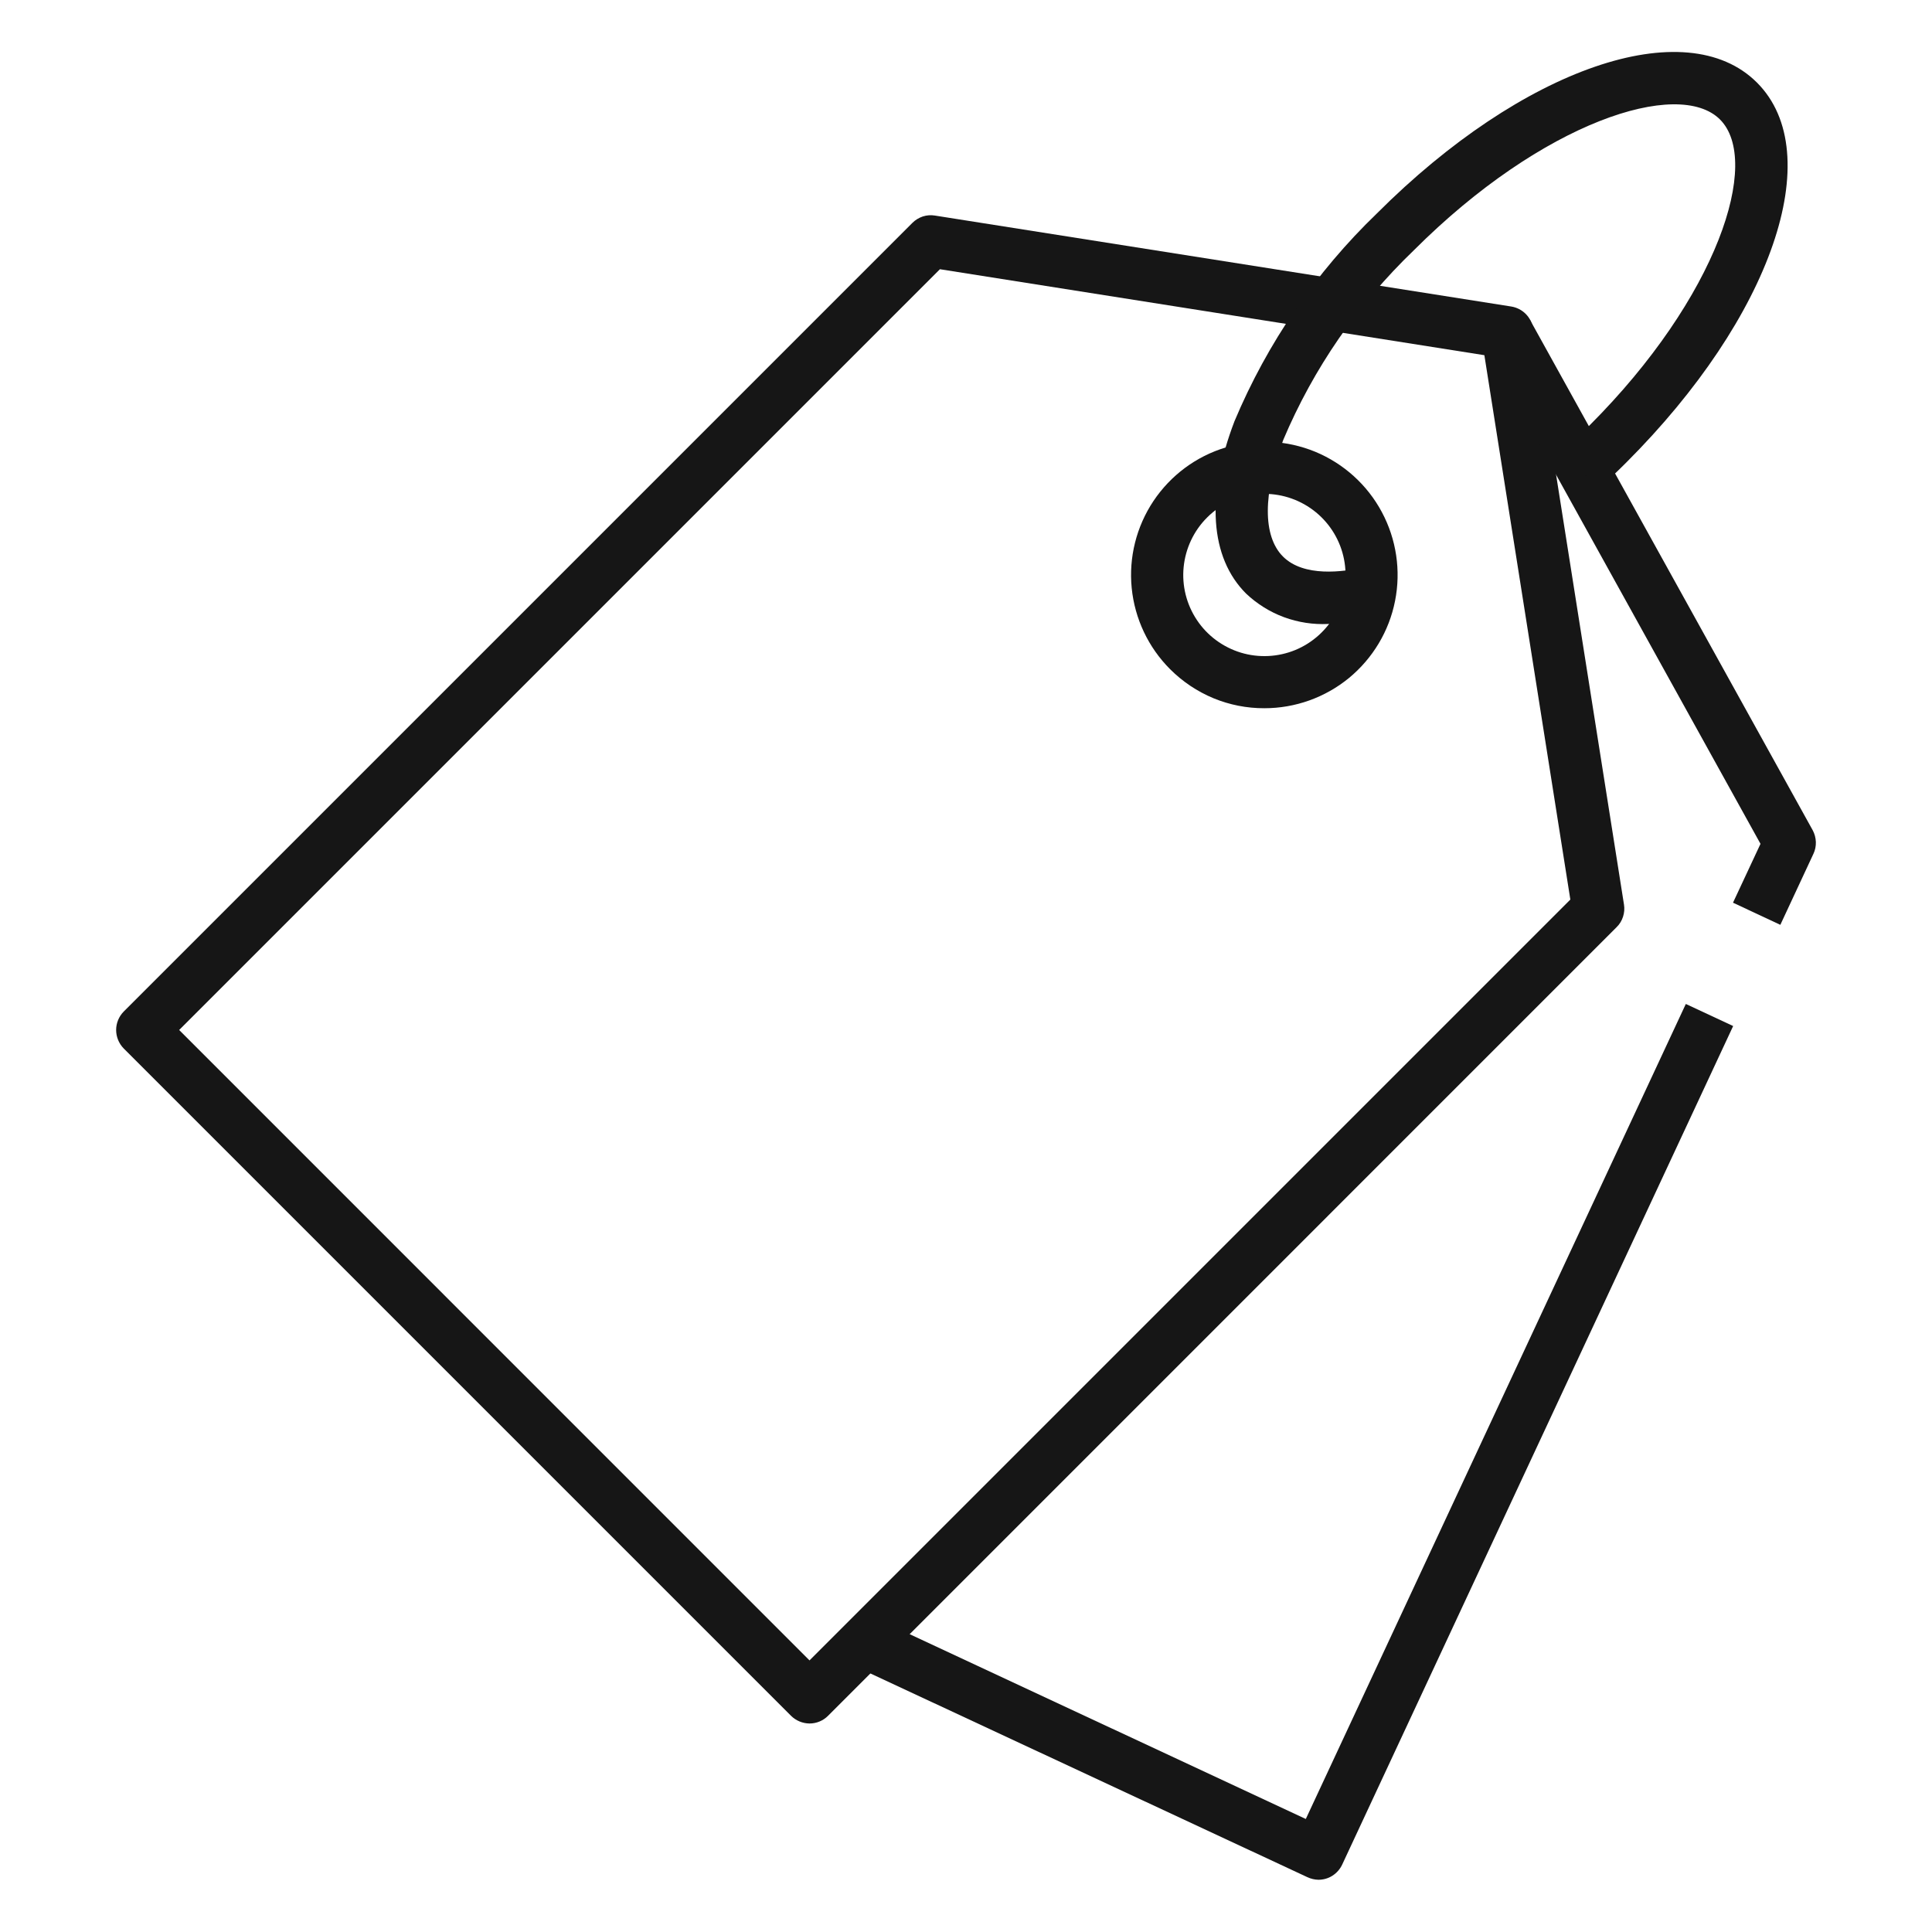
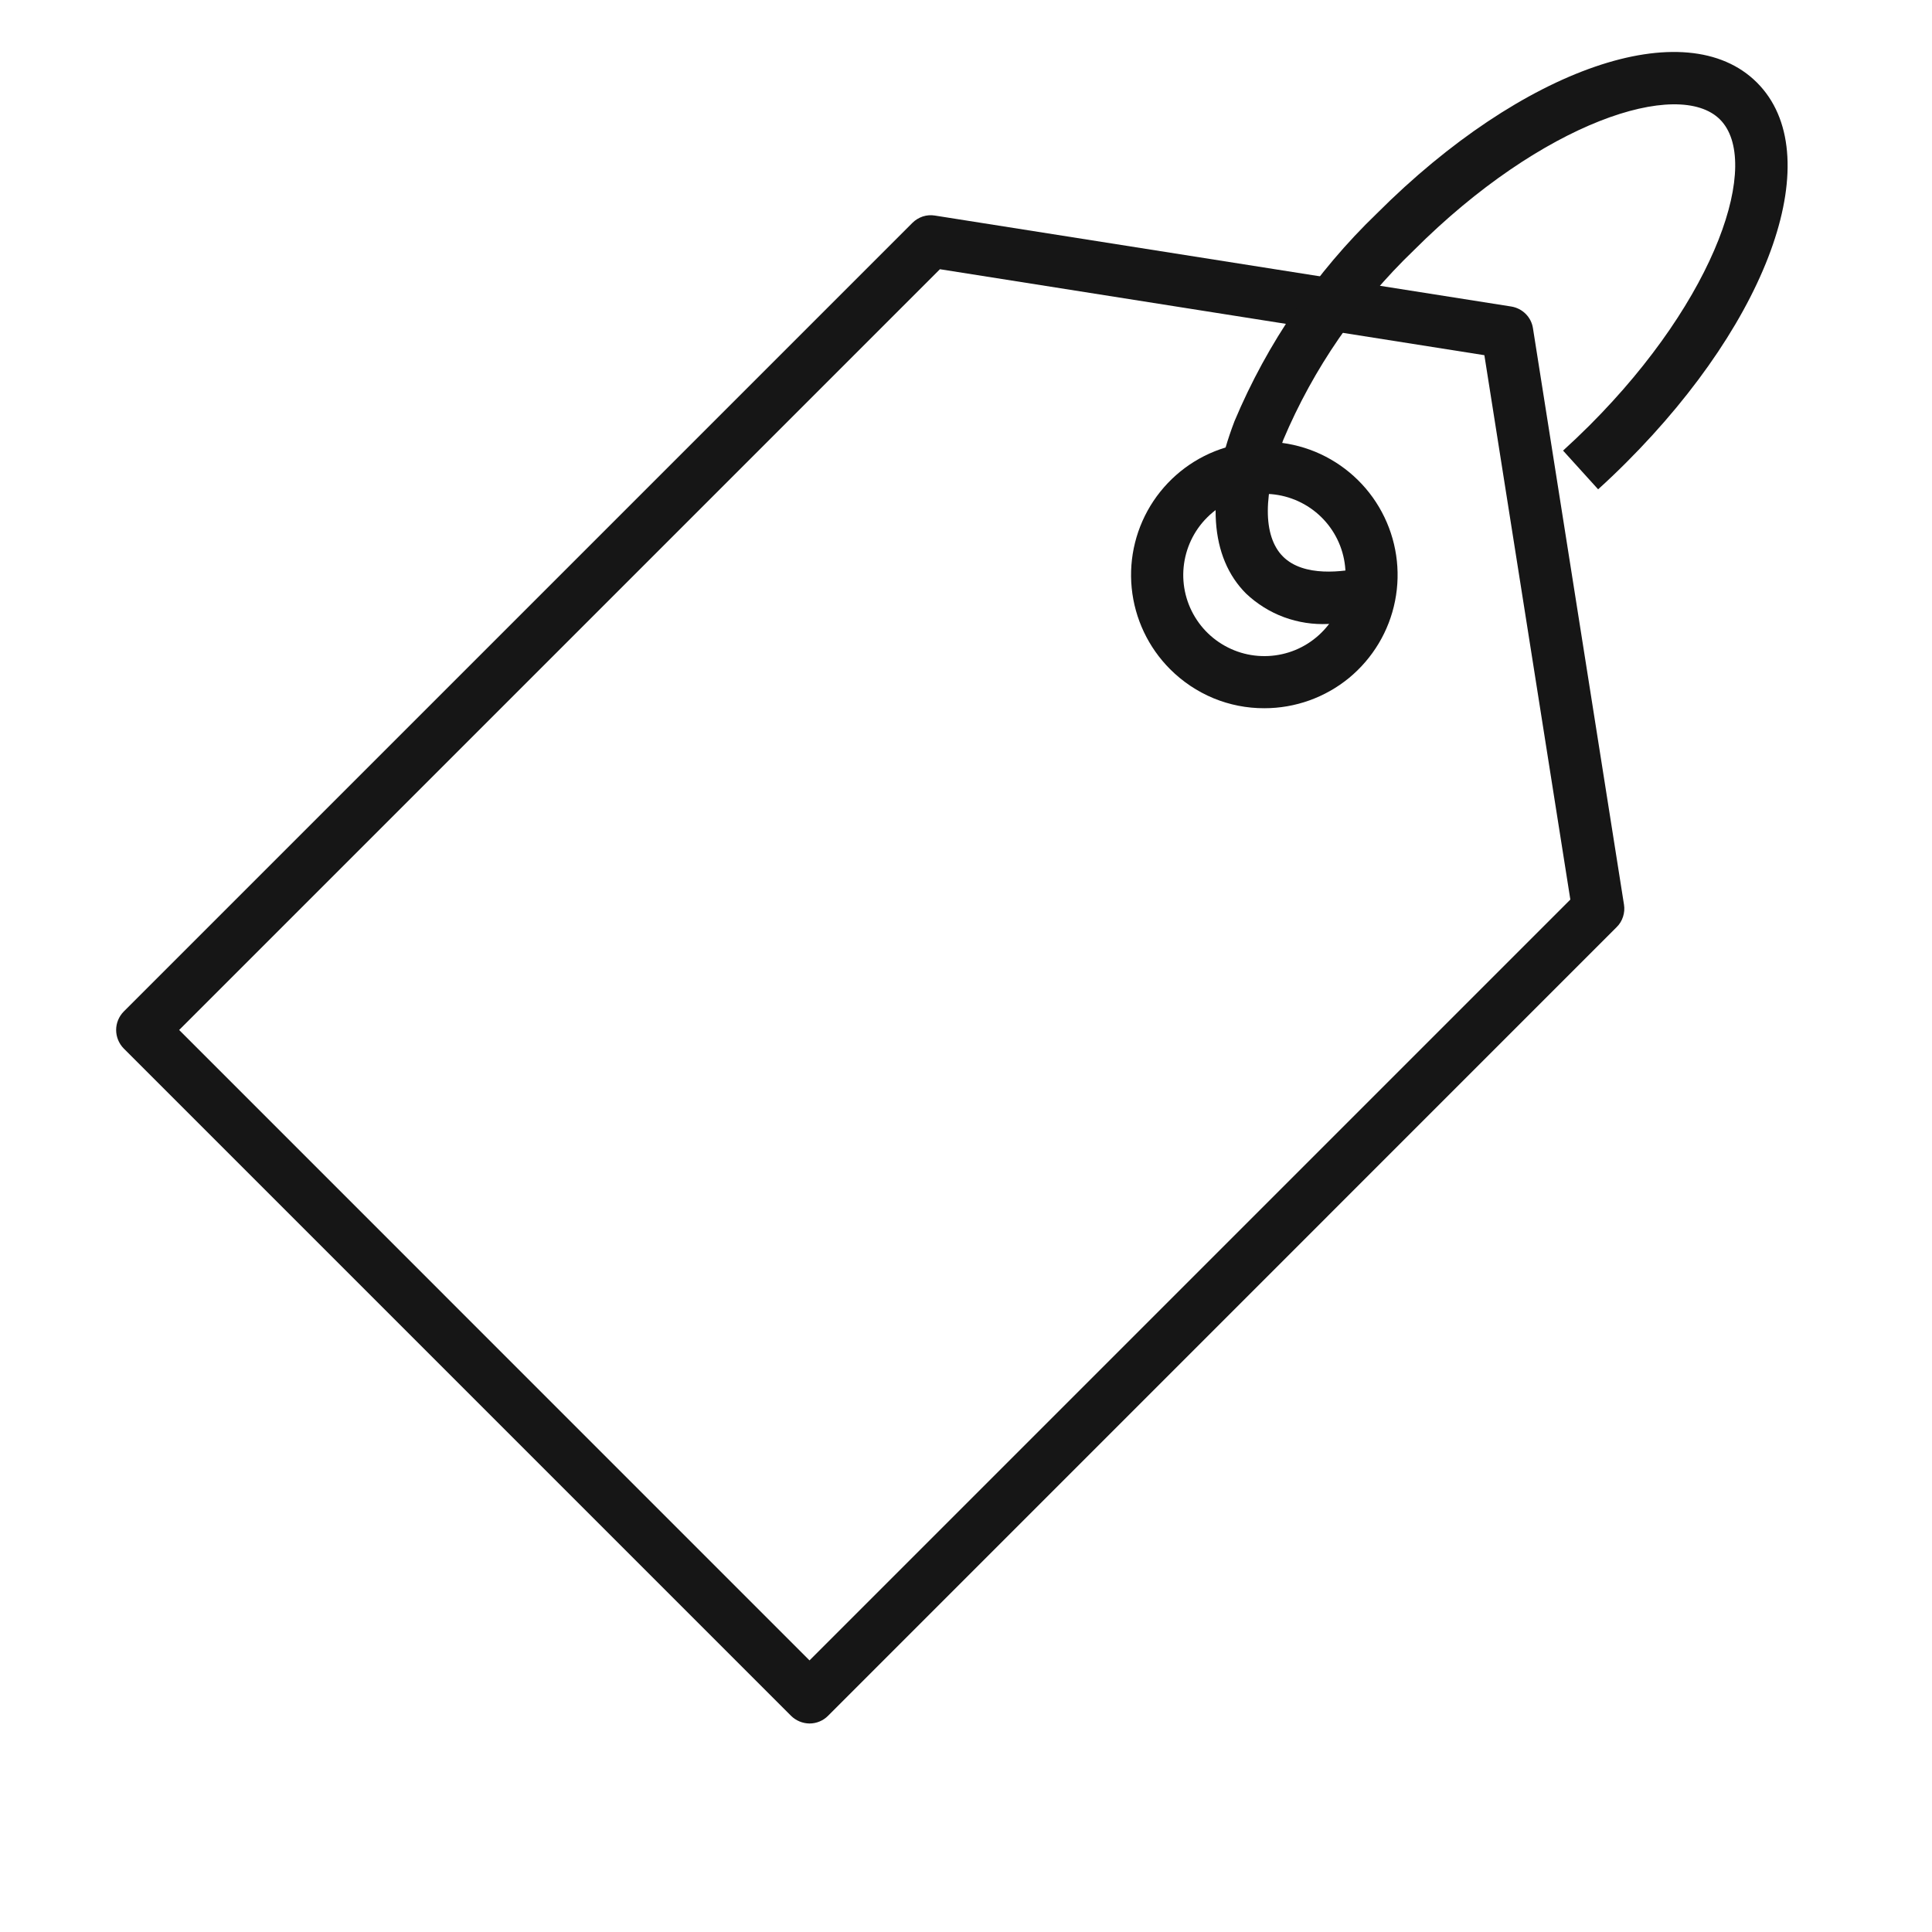
<svg xmlns="http://www.w3.org/2000/svg" width="26" height="26" viewBox="0 0 26 26" fill="none">
  <path d="M10.894 23.194C10.988 23.194 11.077 23.157 11.143 23.091L21.756 12.477C21.796 12.438 21.825 12.39 21.842 12.337C21.859 12.284 21.864 12.229 21.855 12.174L20.63 4.418C20.619 4.344 20.584 4.276 20.532 4.224C20.479 4.171 20.411 4.137 20.338 4.125L12.582 2.901C12.527 2.892 12.472 2.896 12.419 2.913C12.366 2.931 12.318 2.96 12.279 2.999L1.665 13.613C1.6 13.679 1.563 13.768 1.563 13.861C1.563 13.954 1.6 14.044 1.665 14.11L10.646 23.091C10.712 23.156 10.801 23.193 10.894 23.194V23.194ZM21.133 12.106L10.894 22.345L2.411 13.861L12.649 3.623L19.976 4.78L21.133 12.106Z" fill="#161616" />
  <path d="M17.016 9.531C17.431 9.531 17.833 9.387 18.154 9.124C18.474 8.86 18.694 8.494 18.774 8.087C18.855 7.68 18.792 7.257 18.596 6.891C18.401 6.526 18.084 6.239 17.701 6.08C17.317 5.922 16.89 5.901 16.494 6.022C16.096 6.142 15.754 6.397 15.523 6.742C15.293 7.087 15.189 7.501 15.23 7.914C15.271 8.327 15.454 8.713 15.747 9.006C15.914 9.173 16.111 9.305 16.329 9.396C16.547 9.486 16.78 9.532 17.016 9.531V9.531ZM17.016 6.646C17.269 6.646 17.514 6.734 17.709 6.894C17.904 7.054 18.038 7.277 18.087 7.525C18.136 7.773 18.098 8.03 17.979 8.253C17.859 8.475 17.667 8.65 17.433 8.747C17.2 8.843 16.94 8.856 16.699 8.783C16.457 8.709 16.248 8.555 16.108 8.345C15.967 8.134 15.904 7.882 15.929 7.631C15.954 7.38 16.065 7.144 16.243 6.966C16.344 6.864 16.465 6.783 16.598 6.728C16.73 6.673 16.872 6.645 17.016 6.645V6.646Z" fill="#161616" />
-   <path d="M23.959 12.446L24.404 11.491C24.428 11.441 24.439 11.385 24.437 11.33C24.435 11.275 24.42 11.22 24.394 11.172L20.589 4.303L19.974 4.643L23.692 11.356L23.322 12.148L23.959 12.446Z" fill="#161616" />
-   <path d="M17.743 25.297C17.81 25.297 17.876 25.278 17.932 25.242C17.988 25.206 18.033 25.155 18.062 25.094L23.324 13.808L22.687 13.511L17.573 24.479L11.787 21.78L11.489 22.416L17.594 25.262C17.641 25.284 17.692 25.296 17.743 25.297V25.297Z" fill="#161616" />
  <path d="M17.876 8.397C18.093 8.395 18.309 8.368 18.519 8.318L18.362 7.633C18.073 7.699 17.546 7.769 17.266 7.49C16.992 7.216 16.994 6.644 17.27 5.919C17.676 4.958 18.274 4.091 19.026 3.369C20.759 1.636 22.589 1.05 23.147 1.608C23.706 2.167 23.12 3.998 21.387 5.729C21.27 5.845 21.153 5.957 21.035 6.064L21.507 6.585C21.634 6.47 21.759 6.351 21.884 6.226C23.844 4.267 24.601 2.068 23.645 1.112C22.689 0.155 20.489 0.912 18.53 2.872C17.707 3.664 17.055 4.616 16.613 5.669C16.227 6.678 16.283 7.502 16.769 7.988C16.916 8.127 17.09 8.236 17.28 8.306C17.471 8.376 17.673 8.407 17.876 8.397V8.397Z" fill="#161616" />
</svg>